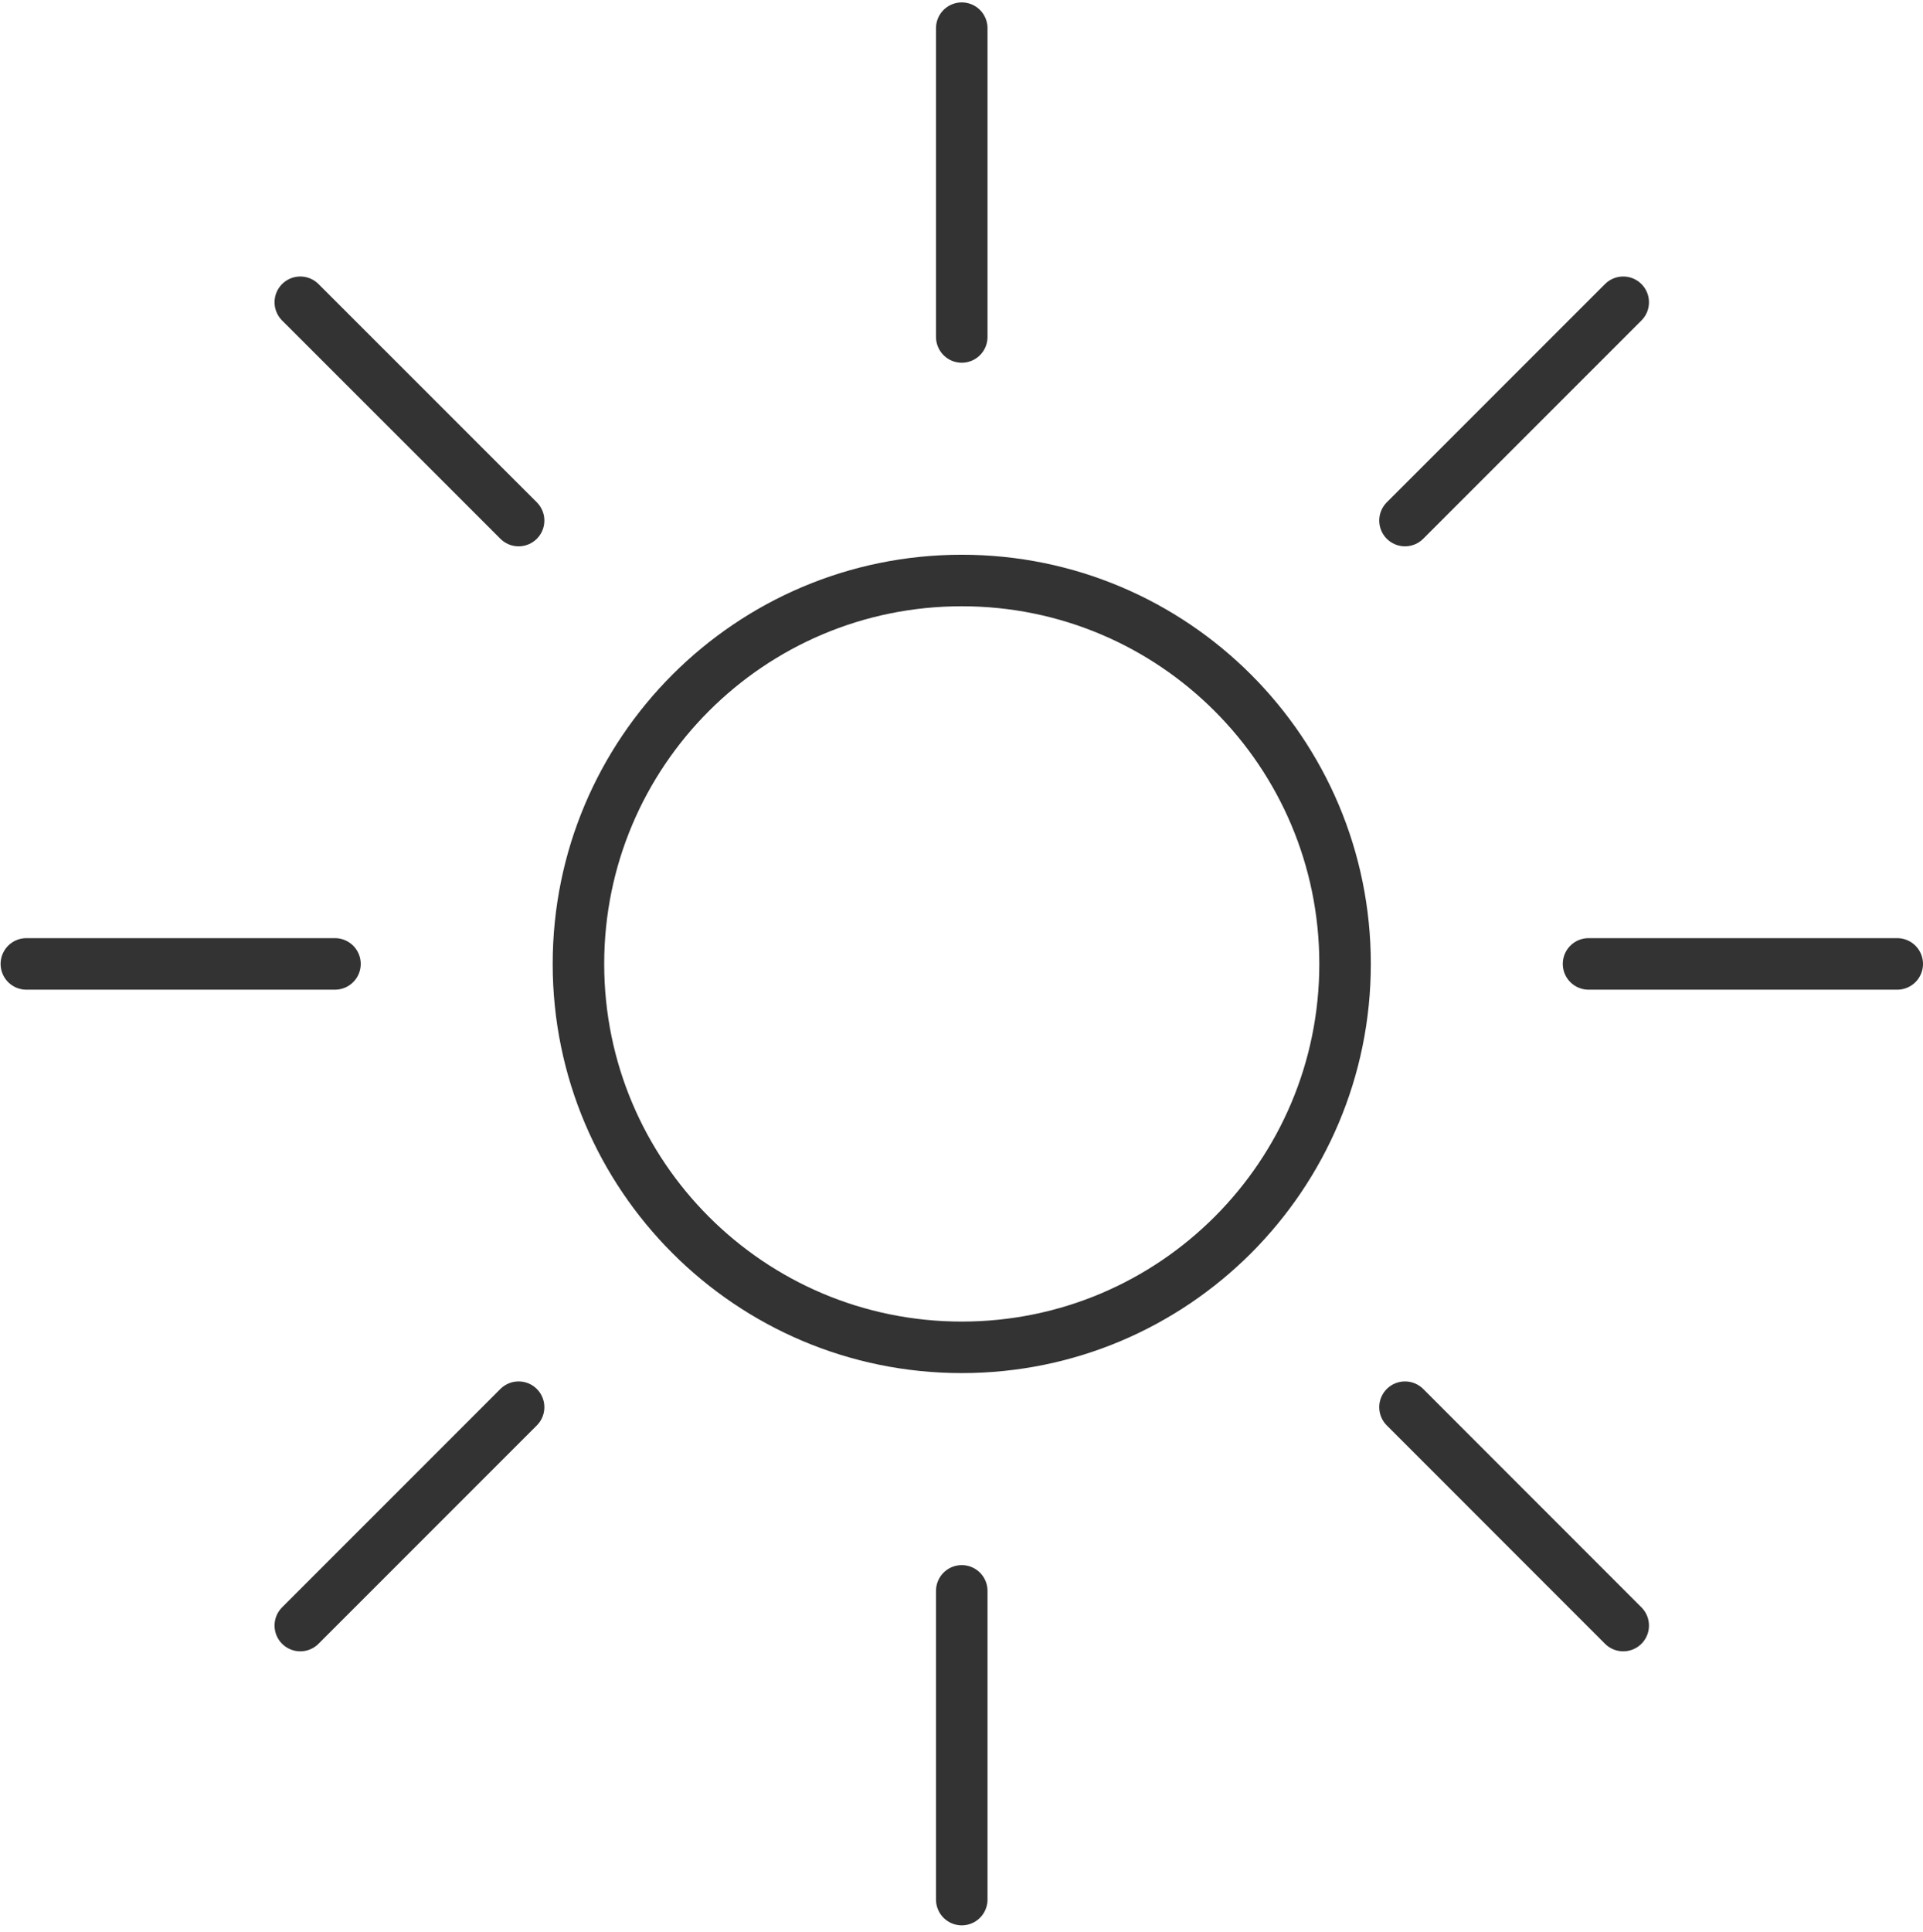
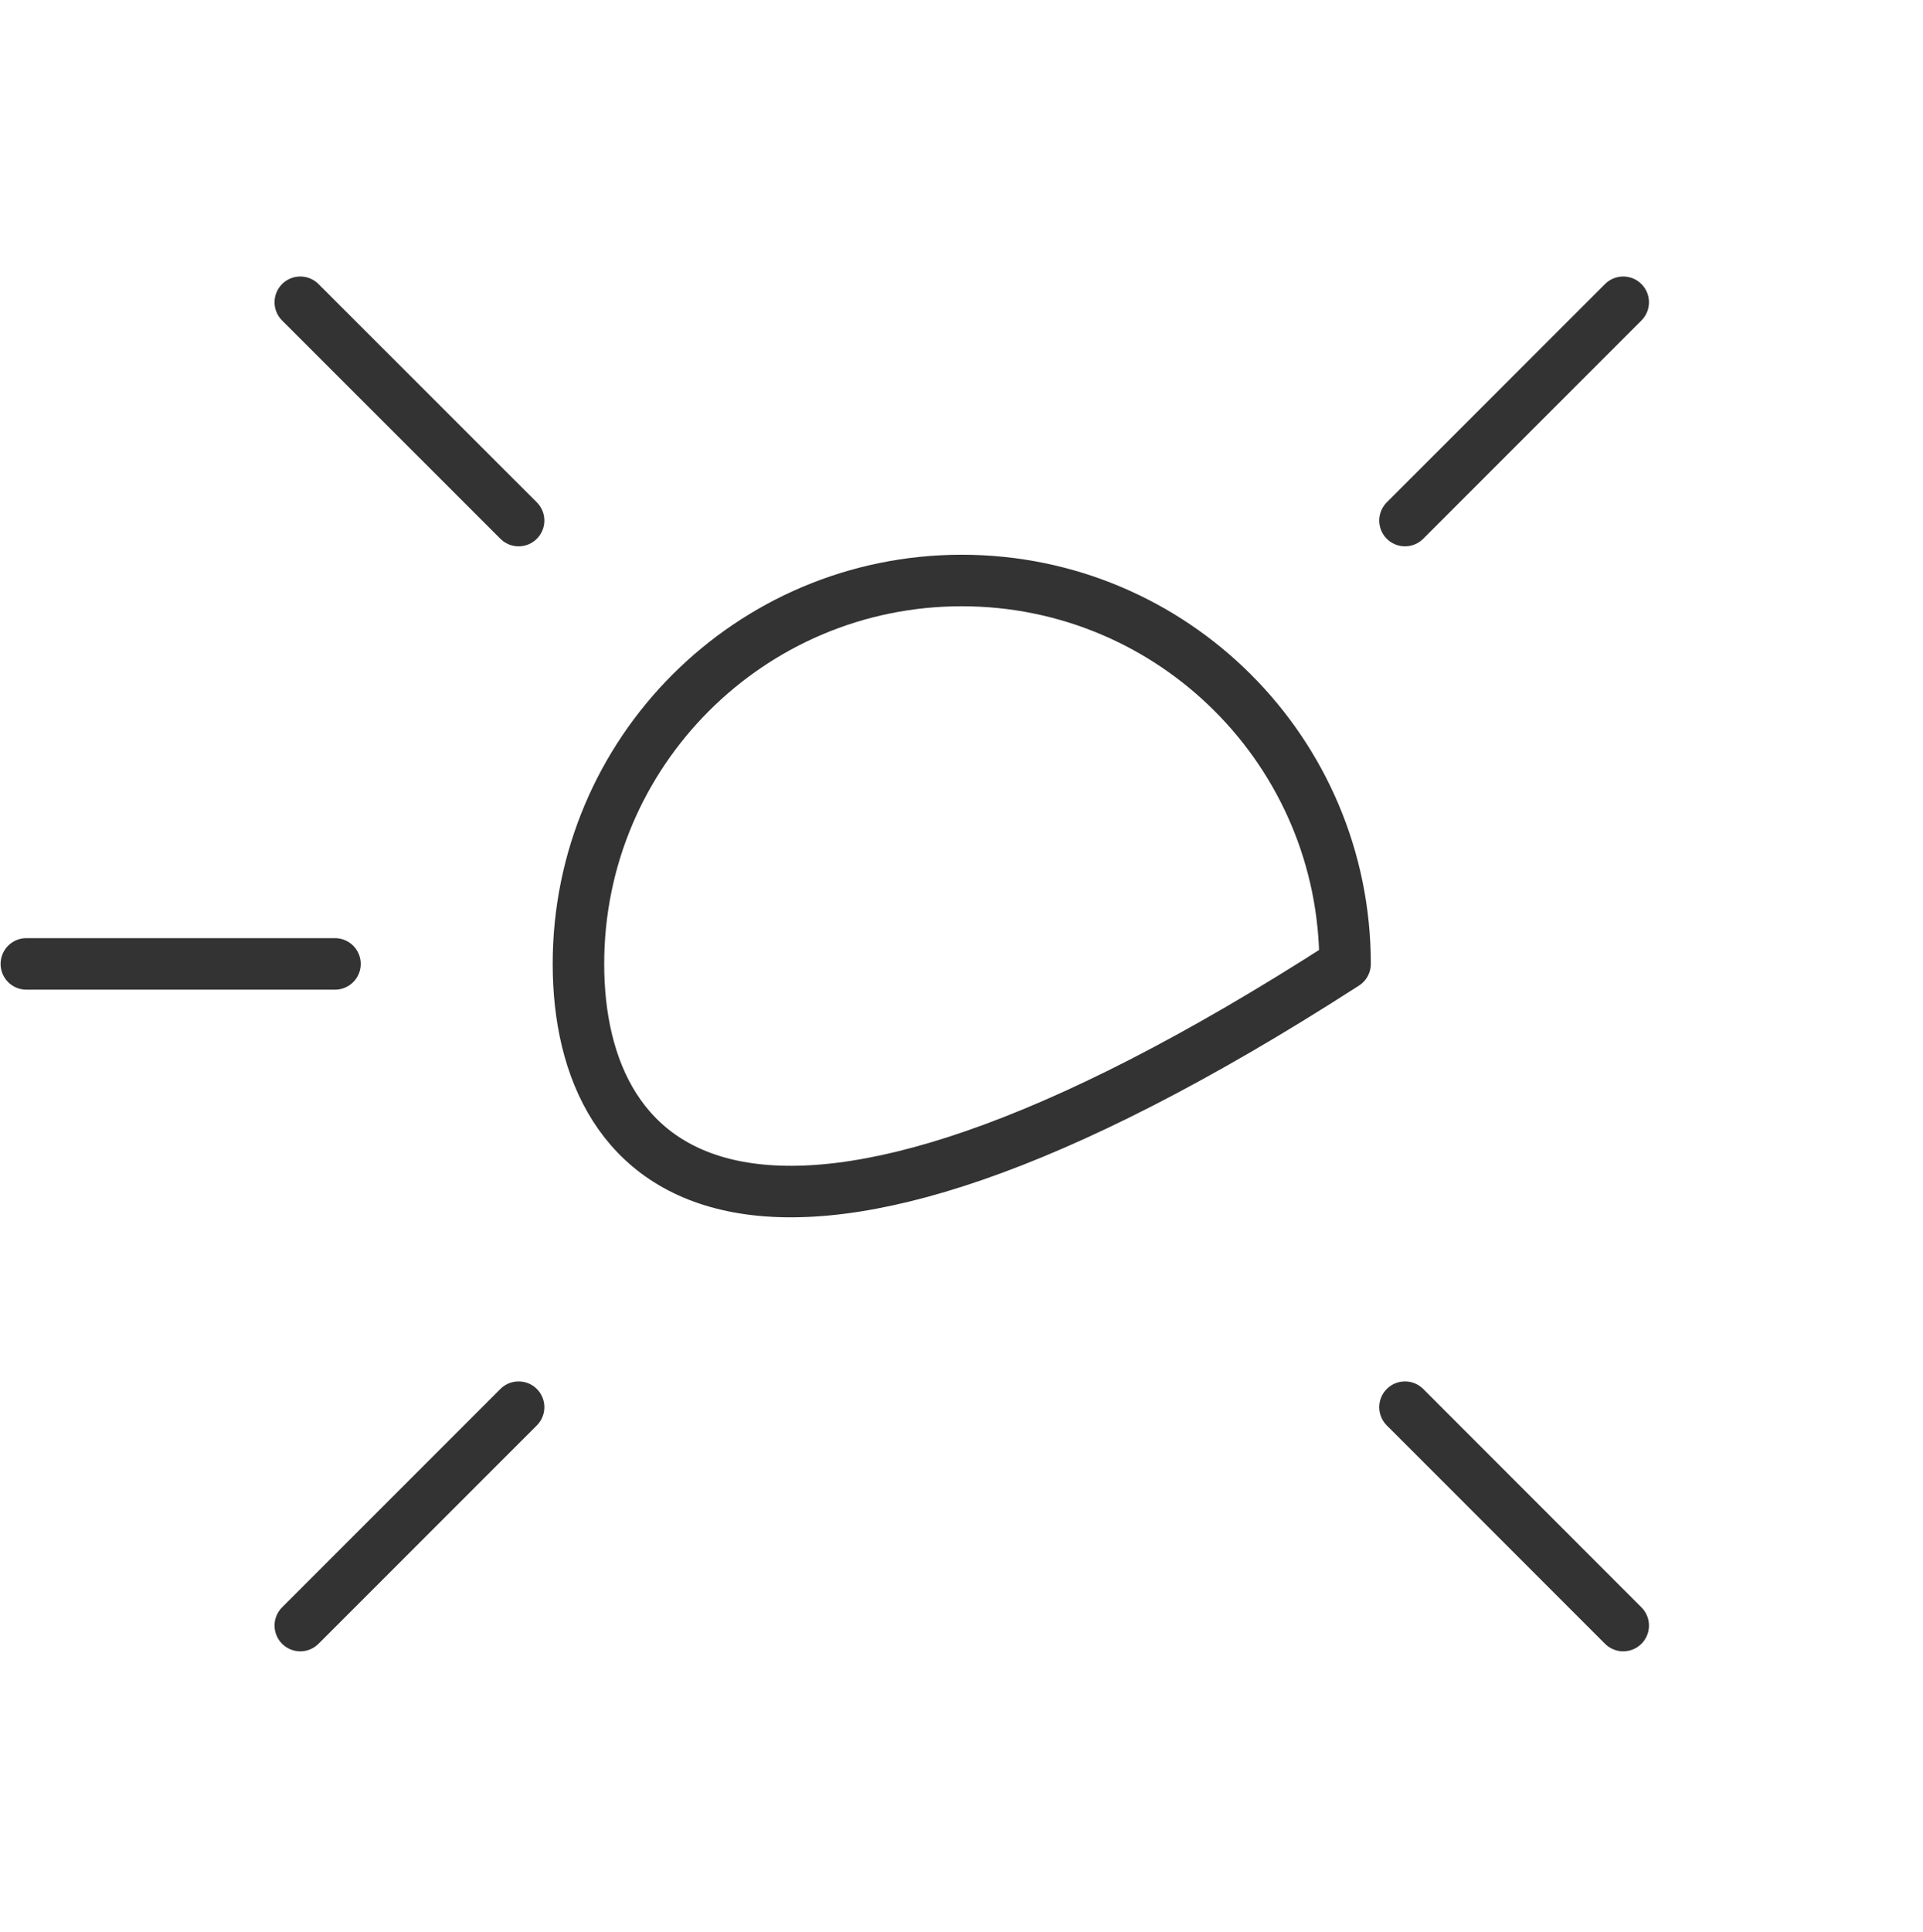
<svg xmlns="http://www.w3.org/2000/svg" width="224" height="225" viewBox="0 0 224 225" fill="none">
-   <path d="M156.68 112.25C156.68 136.91 136.69 156.9 112.03 156.9C87.37 156.9 67.38 136.91 67.38 112.25C67.38 87.59 87.37 67.6 112.03 67.6C136.69 67.6 156.68 87.59 156.68 112.25Z" stroke="#333333" stroke-width="6" stroke-miterlimit="10" stroke-linecap="round" stroke-linejoin="round" />
-   <path d="M112.03 39.24V3.28" stroke="#333333" stroke-width="6" stroke-miterlimit="10" stroke-linecap="round" stroke-linejoin="round" />
-   <path d="M112.03 221.21V185.26" stroke="#333333" stroke-width="6" stroke-miterlimit="10" stroke-linecap="round" stroke-linejoin="round" />
-   <path d="M185.04 112.25H221" stroke="#333333" stroke-width="6" stroke-miterlimit="10" stroke-linecap="round" stroke-linejoin="round" />
+   <path d="M156.68 112.25C87.37 156.9 67.38 136.91 67.38 112.25C67.38 87.59 87.37 67.6 112.03 67.6C136.69 67.6 156.68 87.59 156.68 112.25Z" stroke="#333333" stroke-width="6" stroke-miterlimit="10" stroke-linecap="round" stroke-linejoin="round" />
  <path d="M3.07 112.25H39.02" stroke="#333333" stroke-width="6" stroke-miterlimit="10" stroke-linecap="round" stroke-linejoin="round" />
  <path d="M163.66 60.62L189.08 35.2" stroke="#333333" stroke-width="6" stroke-miterlimit="10" stroke-linecap="round" stroke-linejoin="round" />
  <path d="M34.98 189.3L60.41 163.87" stroke="#333333" stroke-width="6" stroke-miterlimit="10" stroke-linecap="round" stroke-linejoin="round" />
  <path d="M163.66 163.87L189.08 189.3" stroke="#333333" stroke-width="6" stroke-miterlimit="10" stroke-linecap="round" stroke-linejoin="round" />
  <path d="M34.98 35.2L60.41 60.62" stroke="#333333" stroke-width="6" stroke-miterlimit="10" stroke-linecap="round" stroke-linejoin="round" />
</svg>